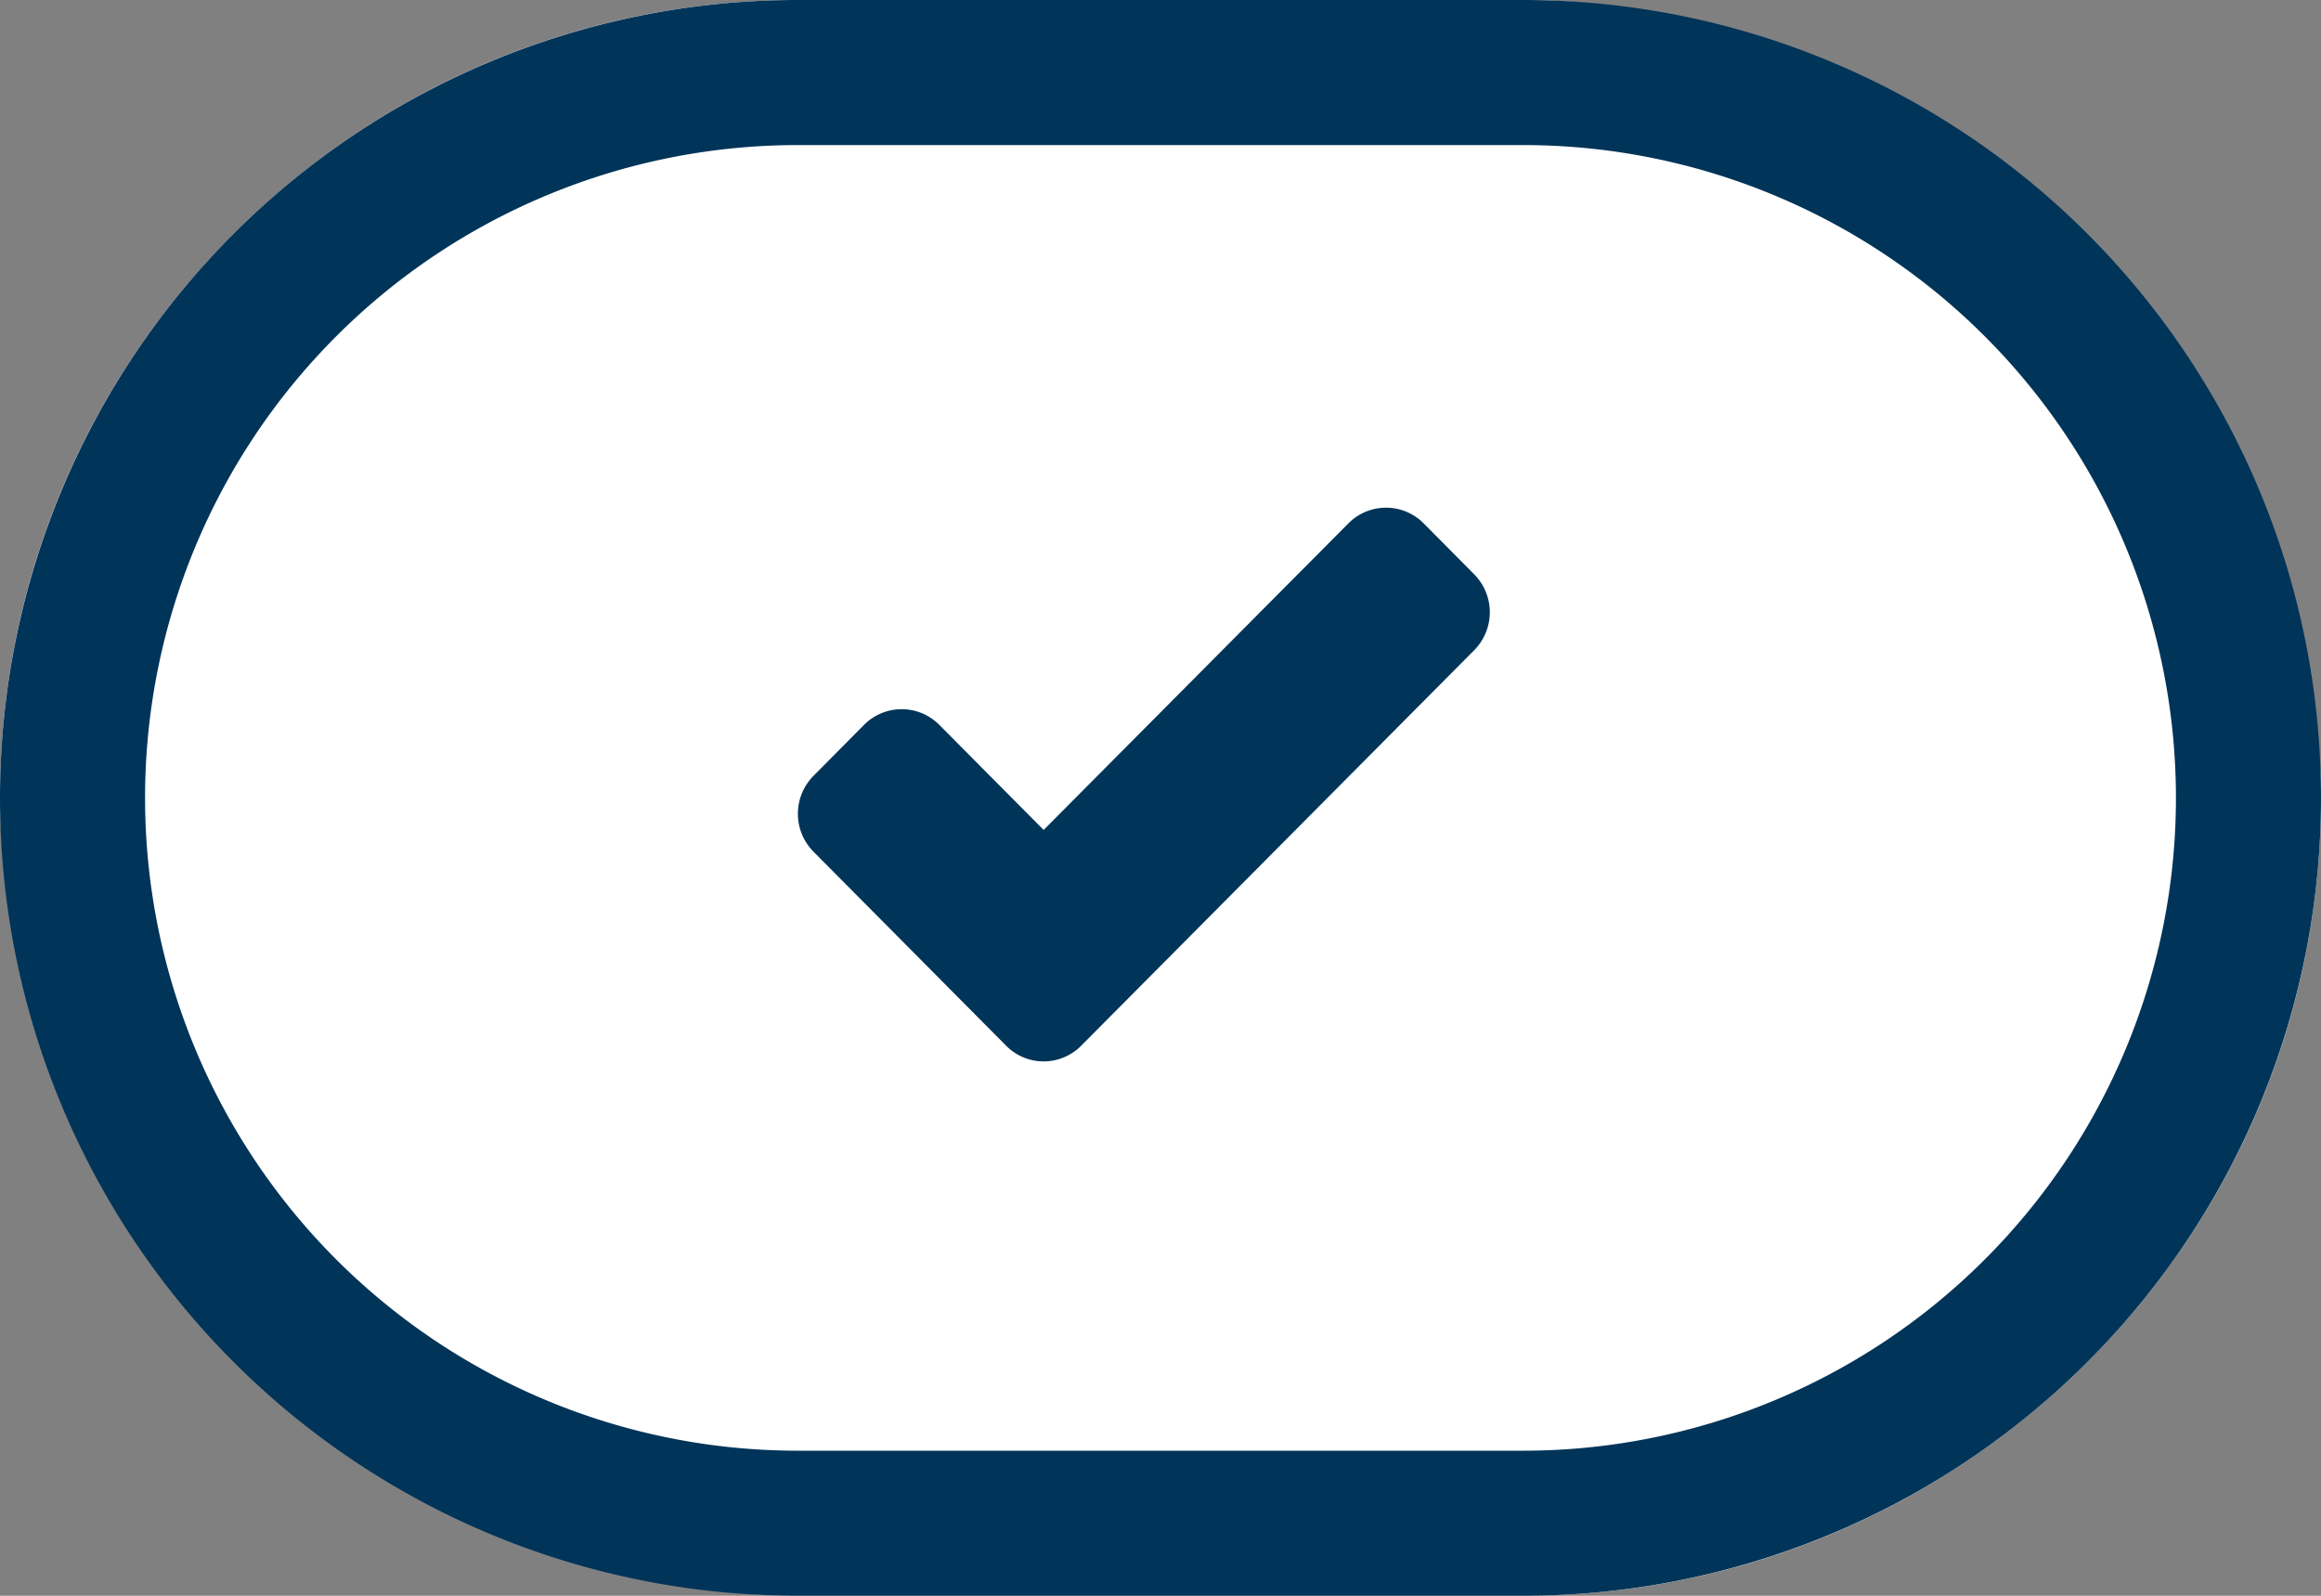
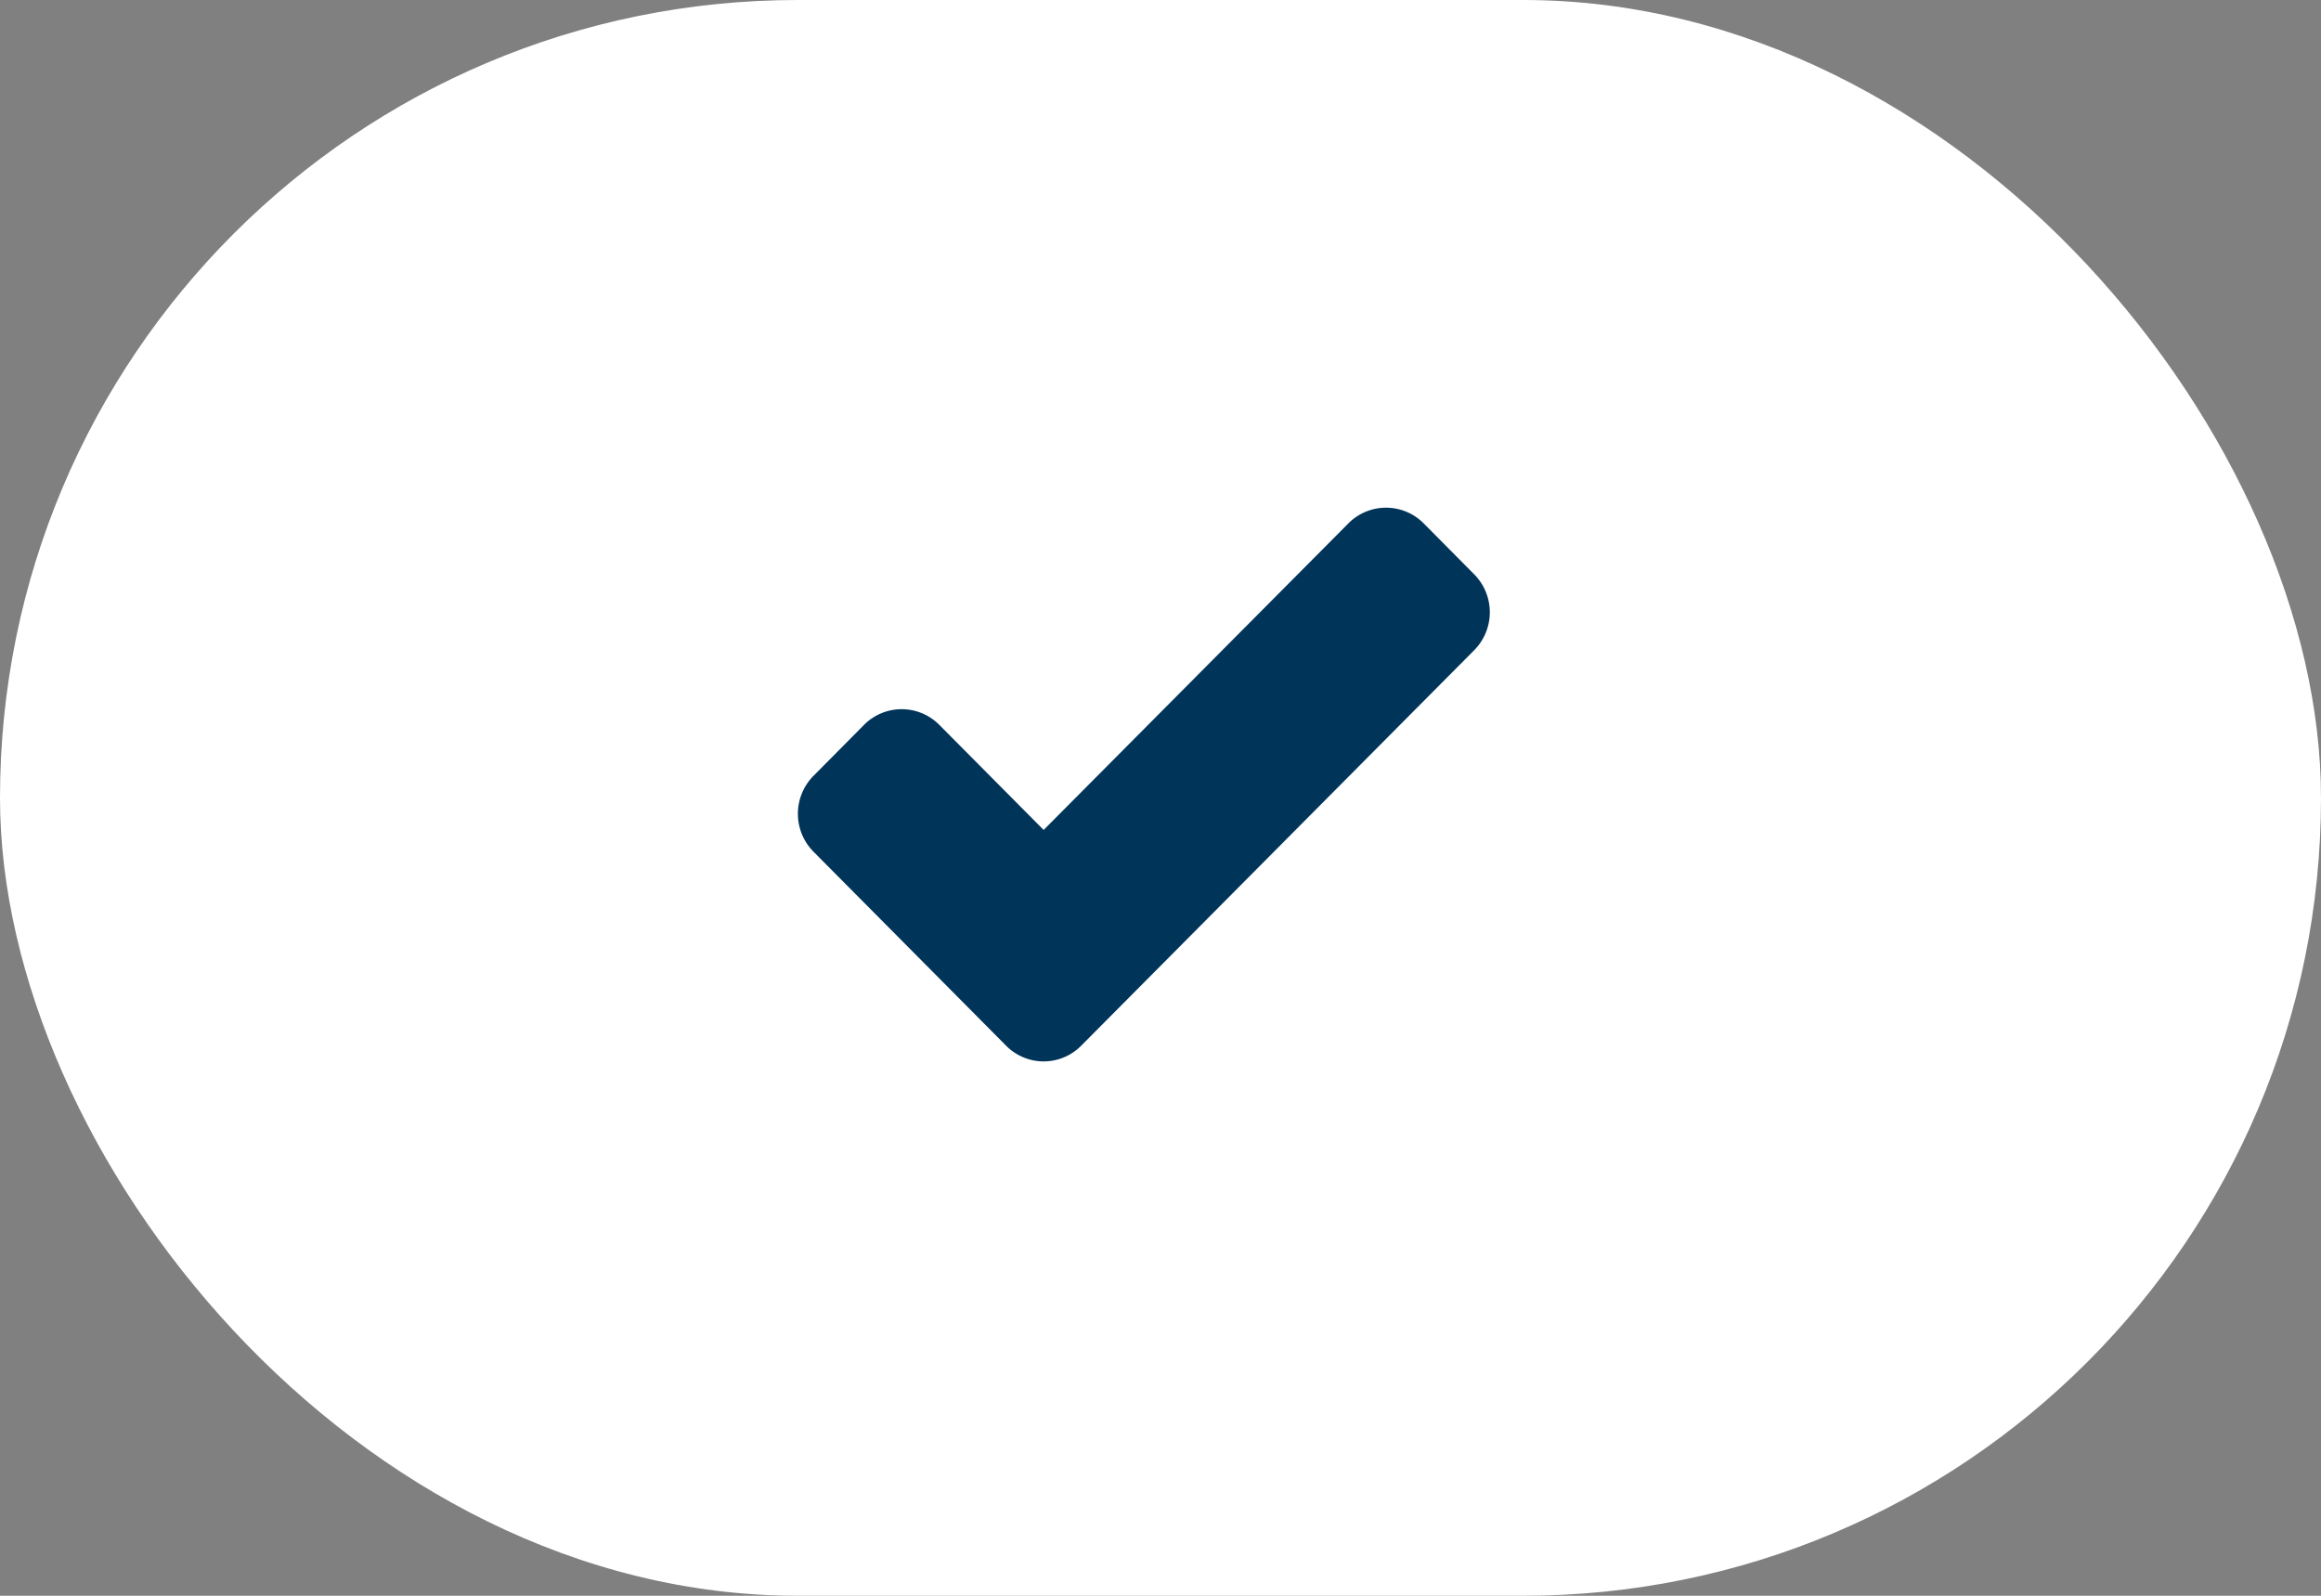
<svg xmlns="http://www.w3.org/2000/svg" id="VIN_Data_Diference_indicator" data-name="VIN Data Diference indicator" width="32" height="22" viewBox="0 0 32 22">
  <rect x="0" y="0" width="32" height="22" fill="#808080" stroke="none" />
  <g id="Vehicle_Data_Verified" data-name="Vehicle Data Verified">
    <rect id="HitBox" width="32" height="22" rx="11" fill="#fff" />
-     <path id="VIN_Change" data-name="VIN Change" d="M10-1H20A11,11,0,0,1,31,10,11,11,0,0,1,20,21H10A11,11,0,0,1-1,10,11,11,0,0,1,10-1ZM20,19A9,9,0,0,0,20,1H10a9,9,0,0,0,0,18Z" transform="translate(1 1)" fill="#003459" />
    <path id="_1_-_Atoms_Icons_icon_-_Blue-Check" data-name="1 - Atoms/Icons / icon - Blue-Check" d="M-2.306-8.31a.727.727,0,0,0,1.038,0l5.416-5.45a.743.743,0,0,0,0-1.048l-.694-.7a.731.731,0,0,0-1.041,0l-4.2,4.225-1.437-1.447a.731.731,0,0,0-1.041,0l-.694.7a.743.743,0,0,0,0,1.048Z" transform="translate(16.176 22.725)" fill="#003459" />
  </g>
</svg>